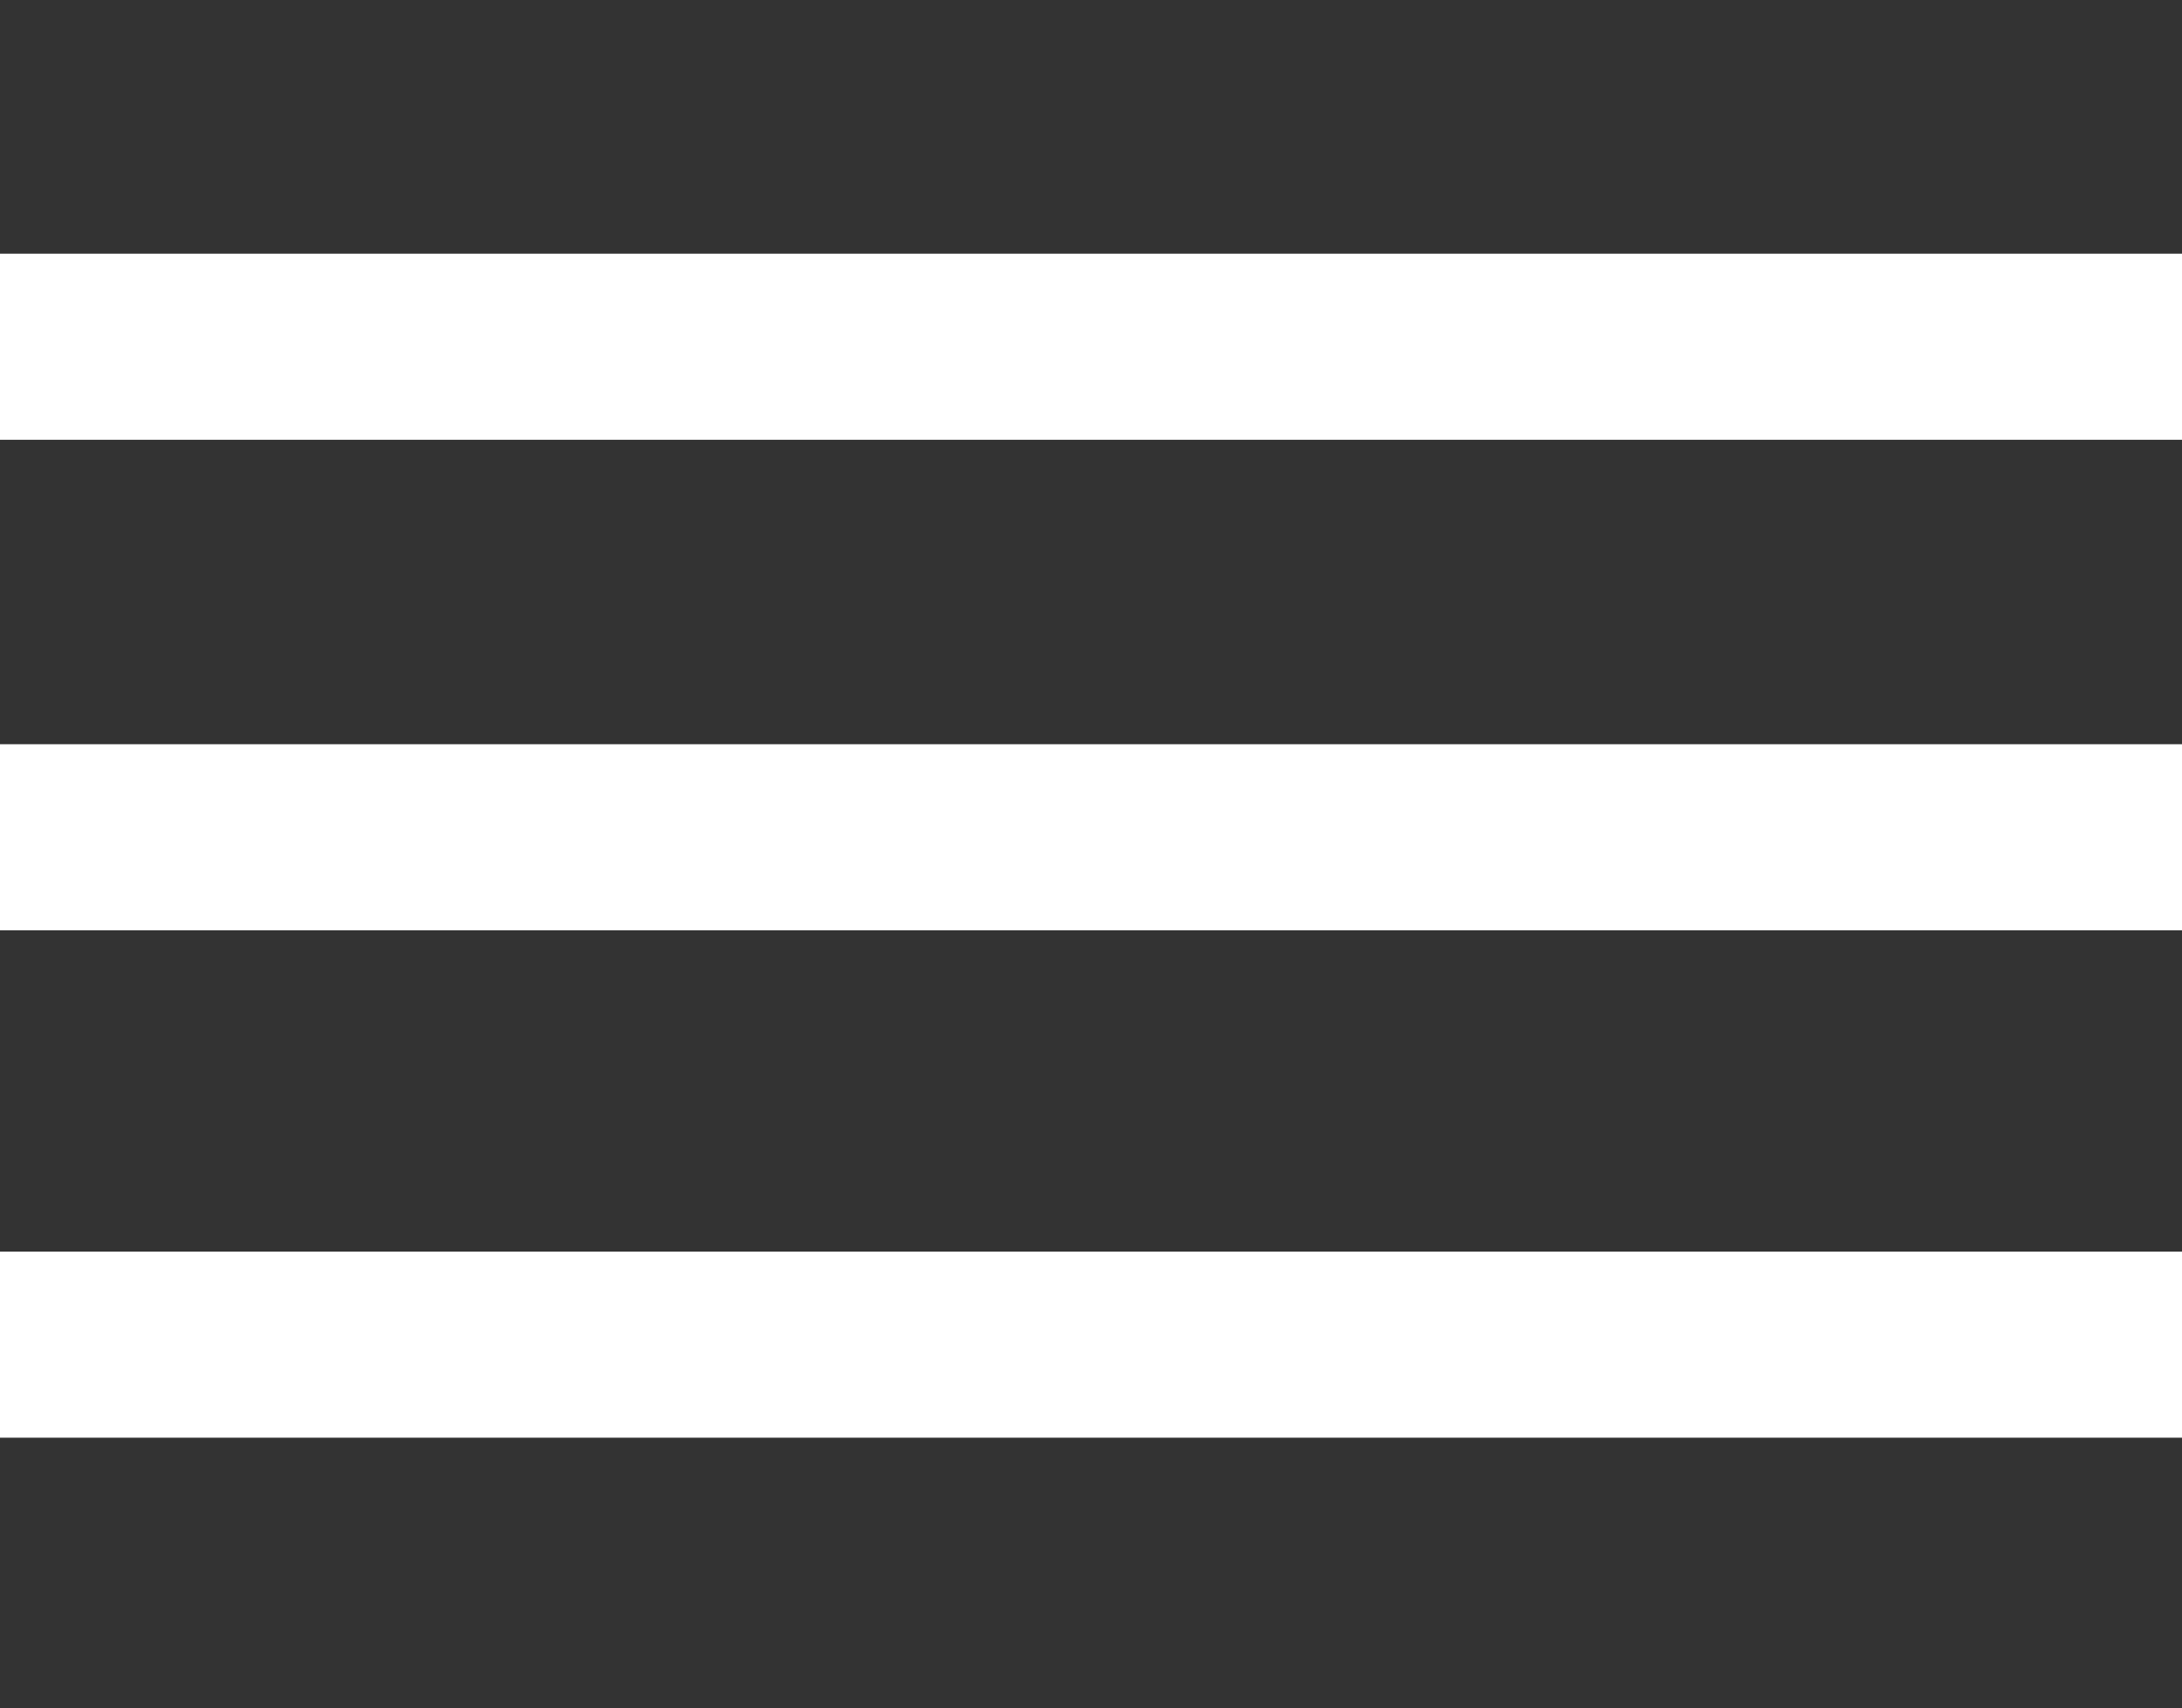
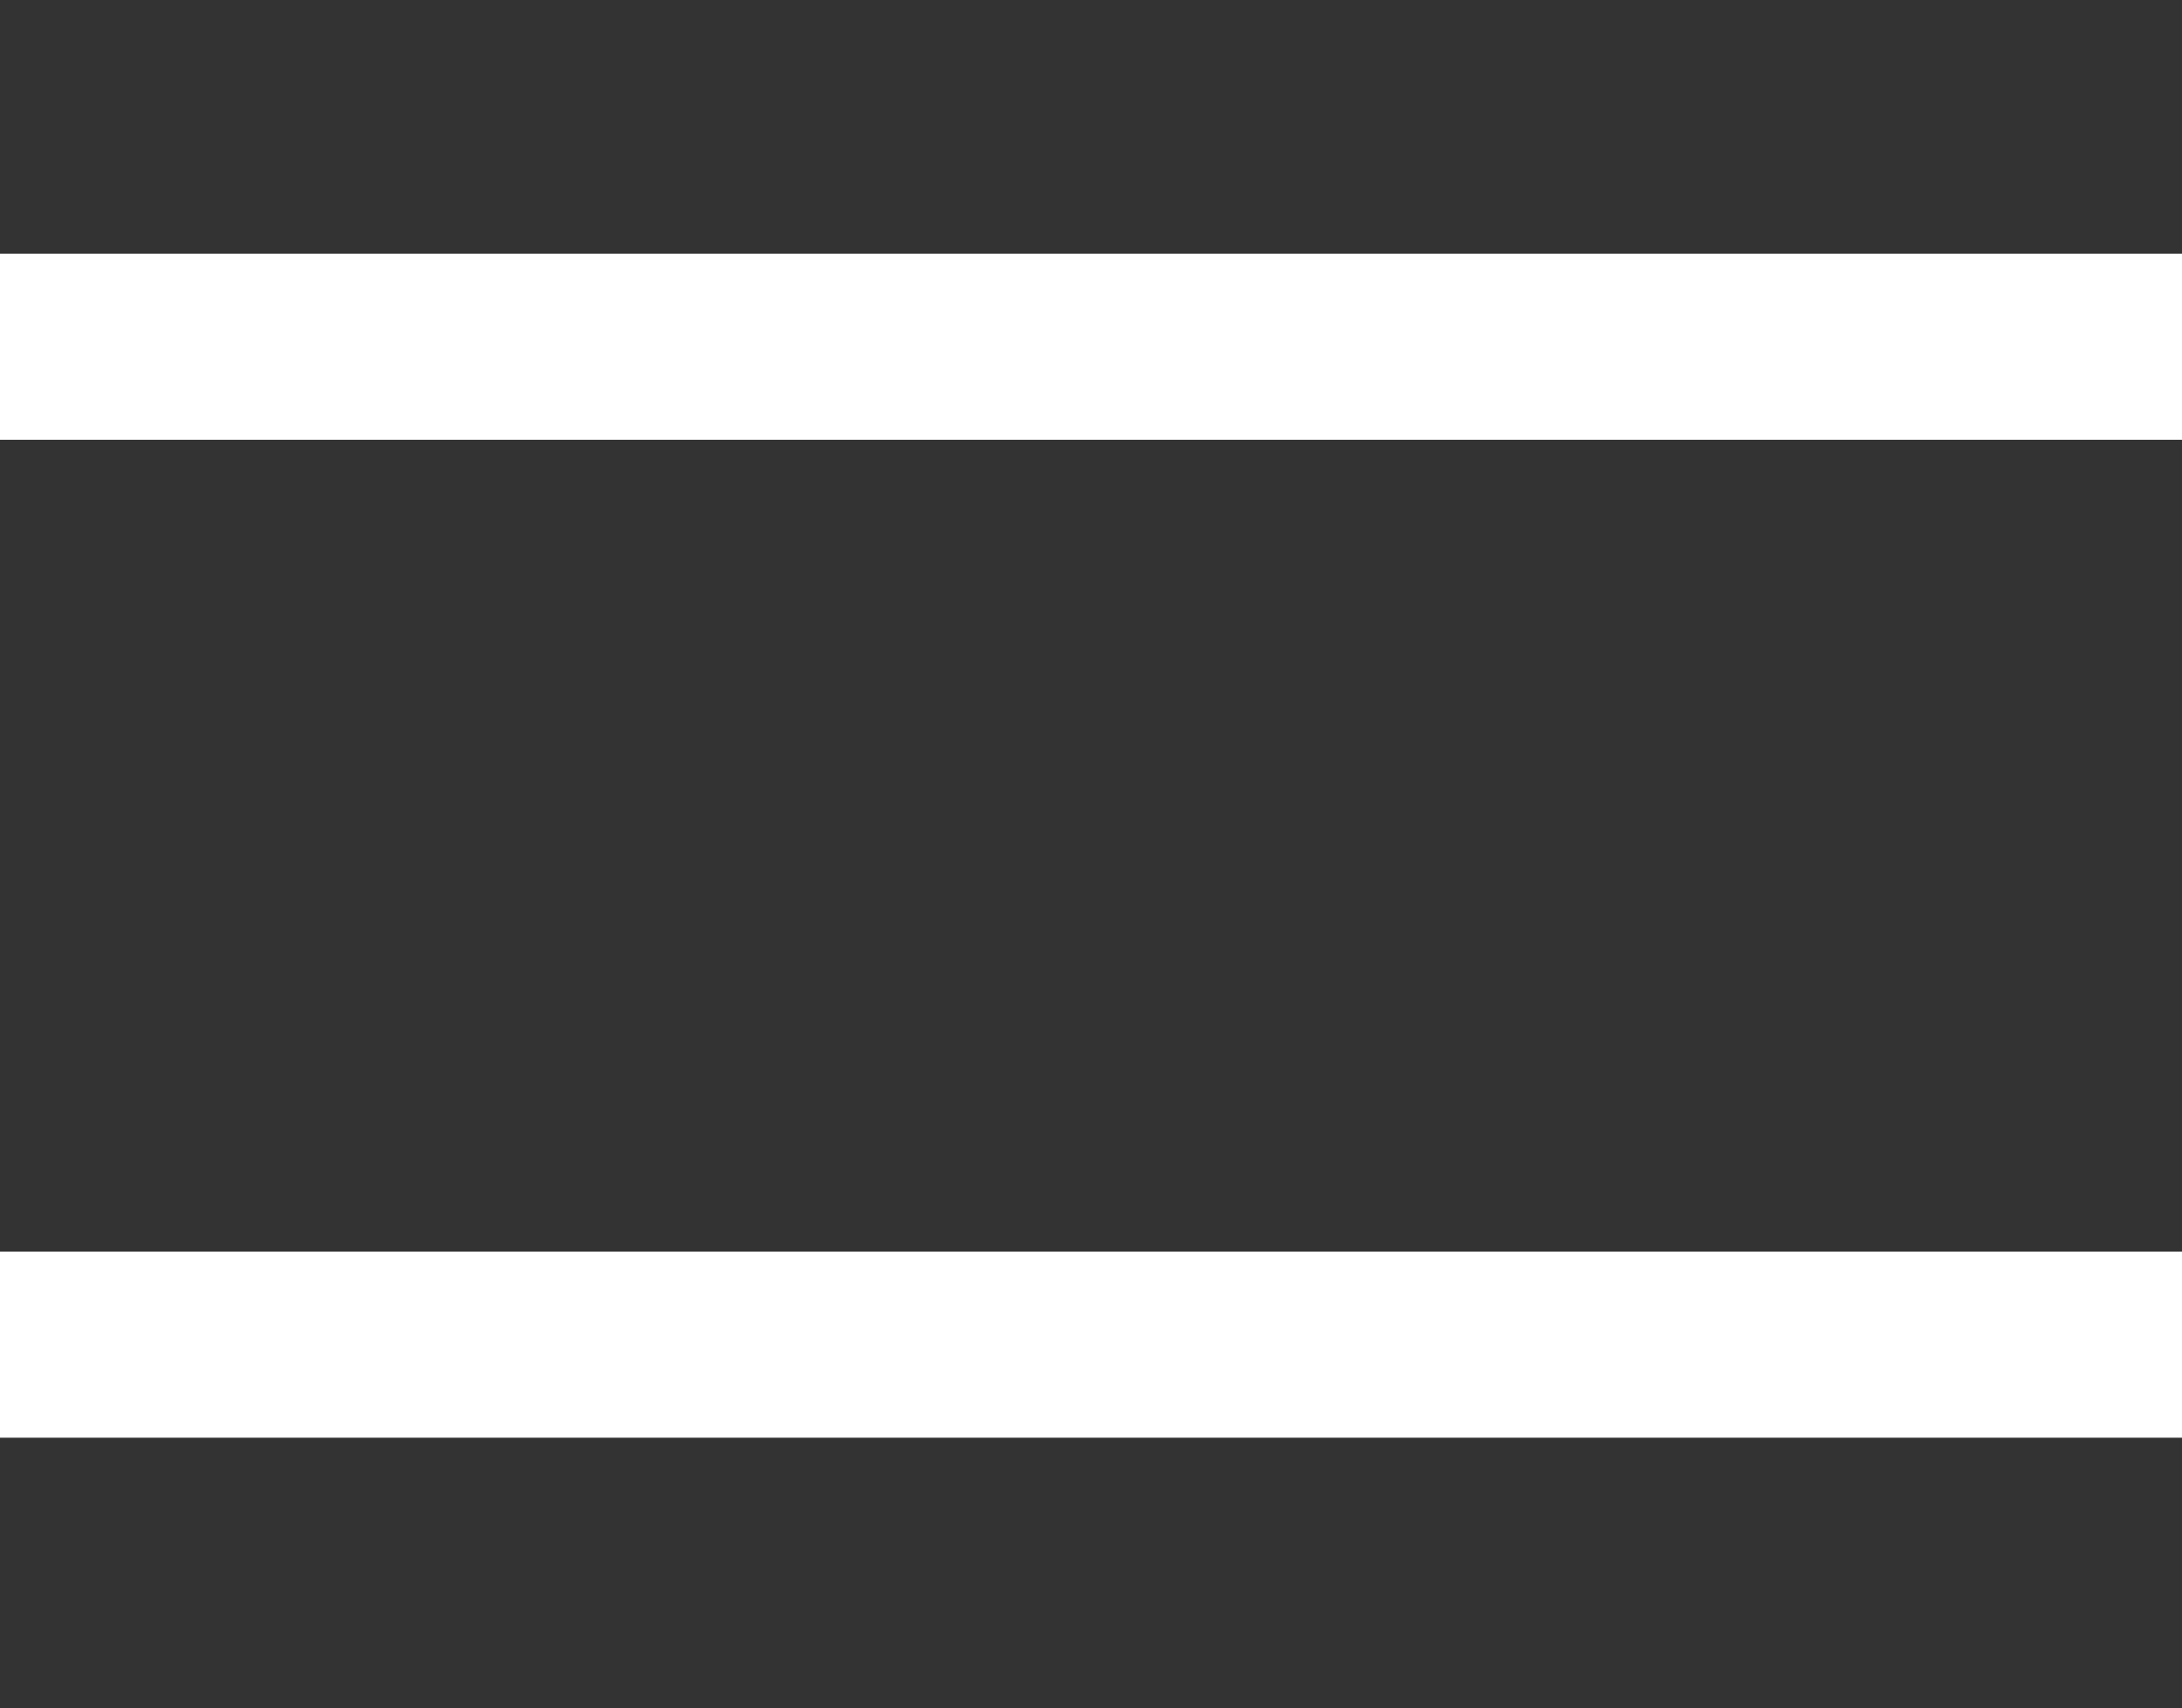
<svg xmlns="http://www.w3.org/2000/svg" version="1.1" id="Capa_1" x="0px" y="0px" viewBox="0 0 12.9 10.1" style="enable-background:new 0 0 12.9 10.1;" xml:space="preserve">
  <rect x="0" y="0" width="12.9" height="10.1" fill="#333333" stroke="none" />
  <style type="text/css">
	.st0{fill:#FFFFFF;}
</style>
  <g>
    <rect y="7.4" class="st0" width="12.9" height="1.1" />
-     <rect y="4.4" class="st0" width="12.9" height="1.1" />
    <rect y="1.5" class="st0" width="12.9" height="1.1" />
  </g>
</svg>